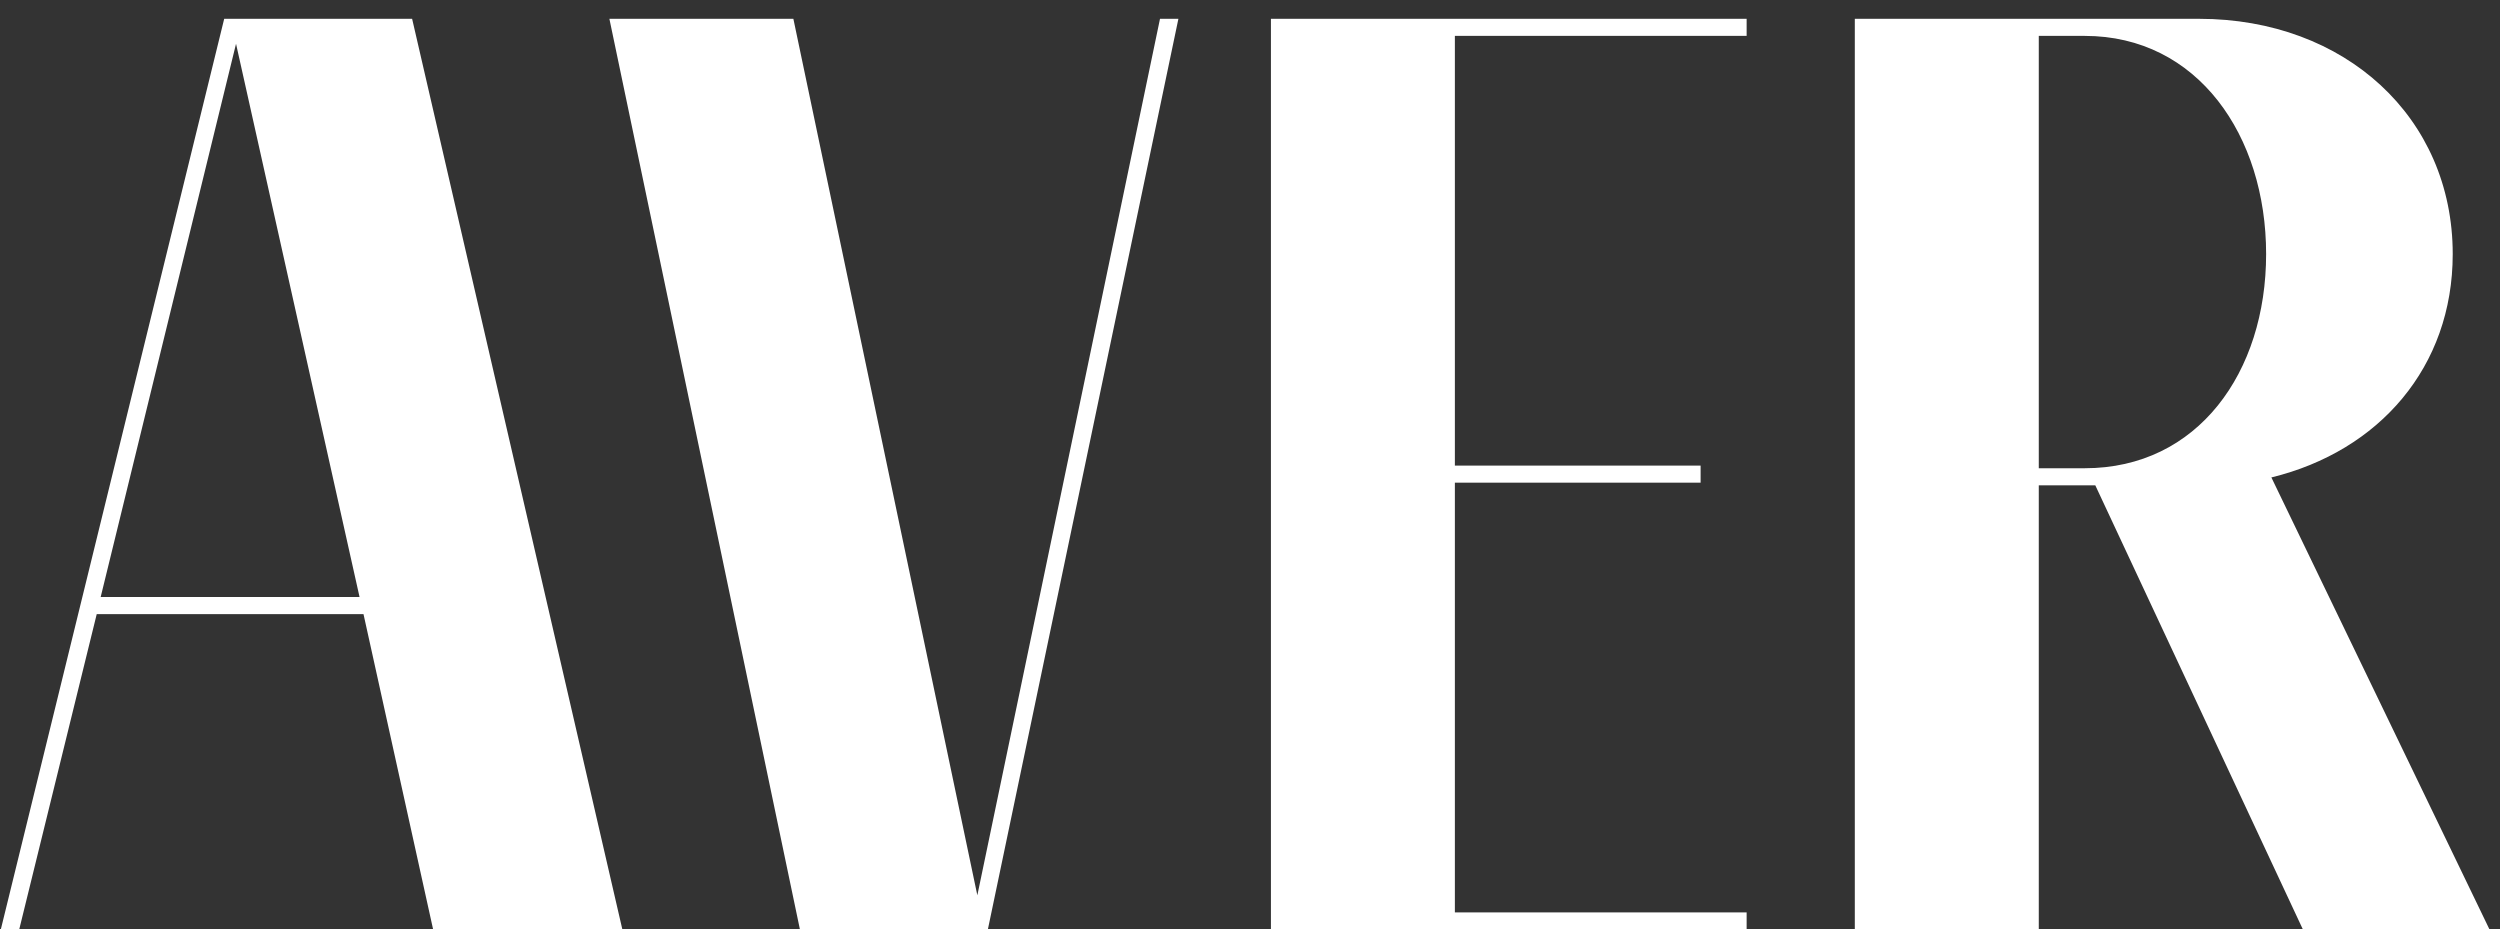
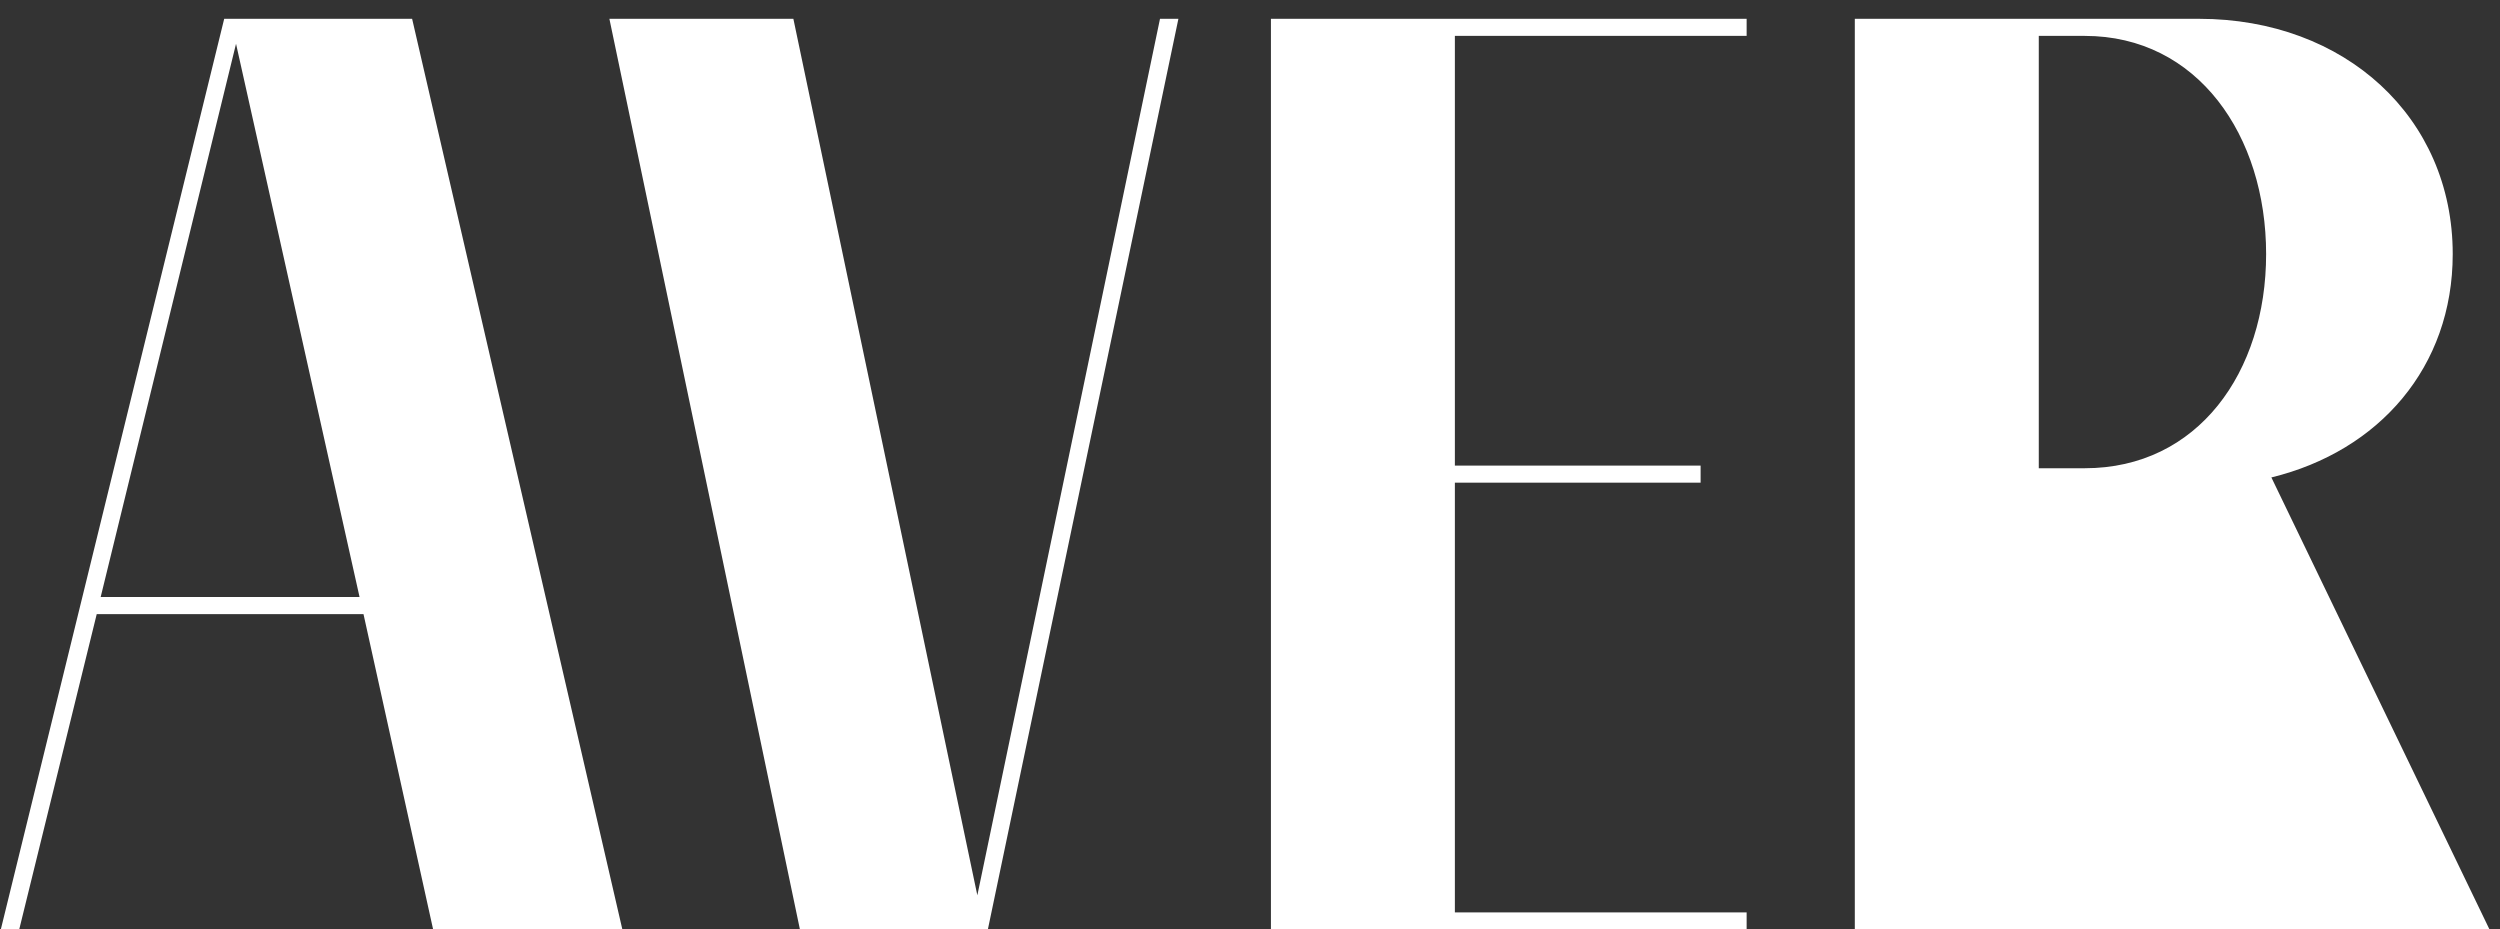
<svg xmlns="http://www.w3.org/2000/svg" width="78" height="29" viewBox="0 0 78 29" fill="none">
  <rect x="0" y="0" width="78" height="29" fill="#333333" stroke="none" />
-   <path d="M0.599 29L3.018 19.16H11.341L13.514 29H19.418L12.858 0.587H6.995L0.025 29H0.599ZM3.141 18.627L7.364 1.366L11.218 18.627H3.141ZM19.013 0.587L24.958 29H30.821L36.766 0.587H36.192L30.493 27.934L24.753 0.587H19.013ZM39.653 29H54.495V28.467H45.392V15.06H53.059V14.527H45.392V1.12H54.495V0.587H39.653V29ZM57.87 29H63.61V15.142H65.373L71.851 29H77.673L70.867 14.896C74.229 14.076 76.525 11.452 76.525 7.926C76.525 3.662 73.163 0.587 68.612 0.587H57.87V29ZM65.045 1.12C68.571 1.12 70.703 4.236 70.703 7.926C70.703 11.616 68.571 14.609 65.045 14.609H63.61V1.12H65.045Z" fill="white" />
+   <path d="M0.599 29L3.018 19.16H11.341L13.514 29H19.418L12.858 0.587H6.995L0.025 29H0.599ZM3.141 18.627L7.364 1.366L11.218 18.627H3.141ZM19.013 0.587L24.958 29H30.821L36.766 0.587H36.192L30.493 27.934L24.753 0.587H19.013ZM39.653 29H54.495V28.467H45.392V15.06H53.059V14.527H45.392V1.12H54.495V0.587H39.653V29ZM57.87 29H63.61H65.373L71.851 29H77.673L70.867 14.896C74.229 14.076 76.525 11.452 76.525 7.926C76.525 3.662 73.163 0.587 68.612 0.587H57.87V29ZM65.045 1.12C68.571 1.12 70.703 4.236 70.703 7.926C70.703 11.616 68.571 14.609 65.045 14.609H63.61V1.12H65.045Z" fill="white" />
</svg>